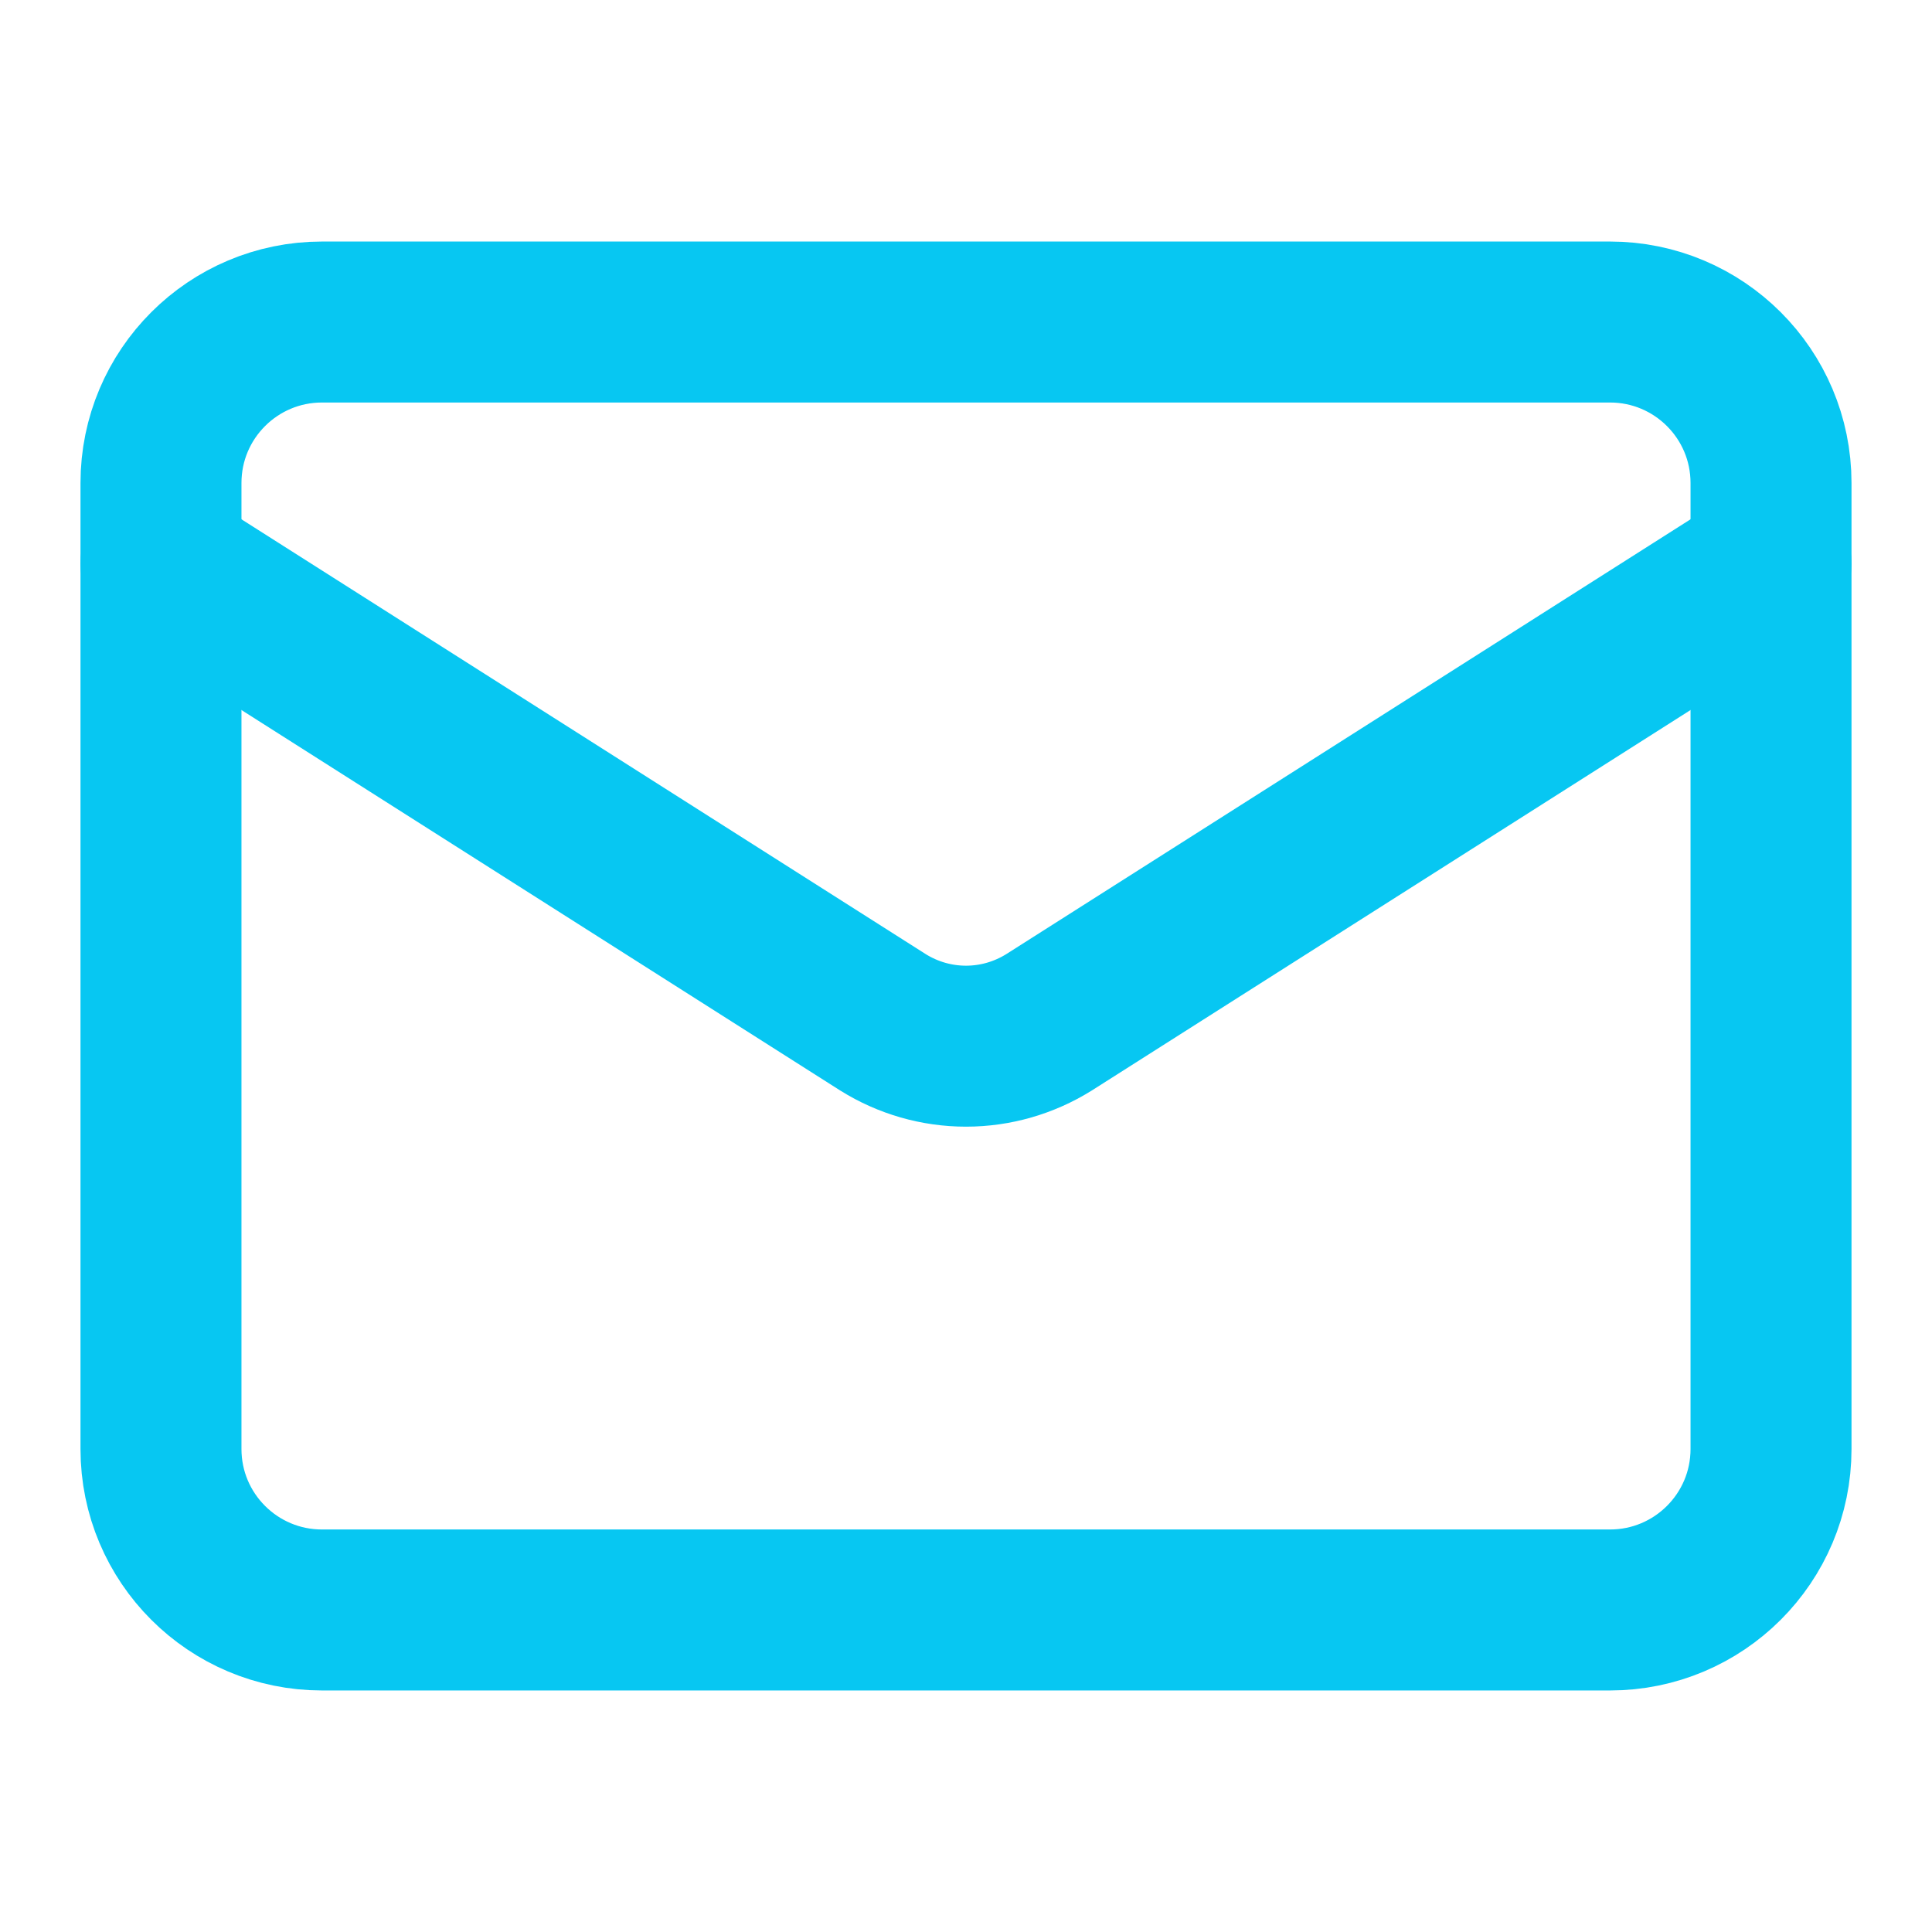
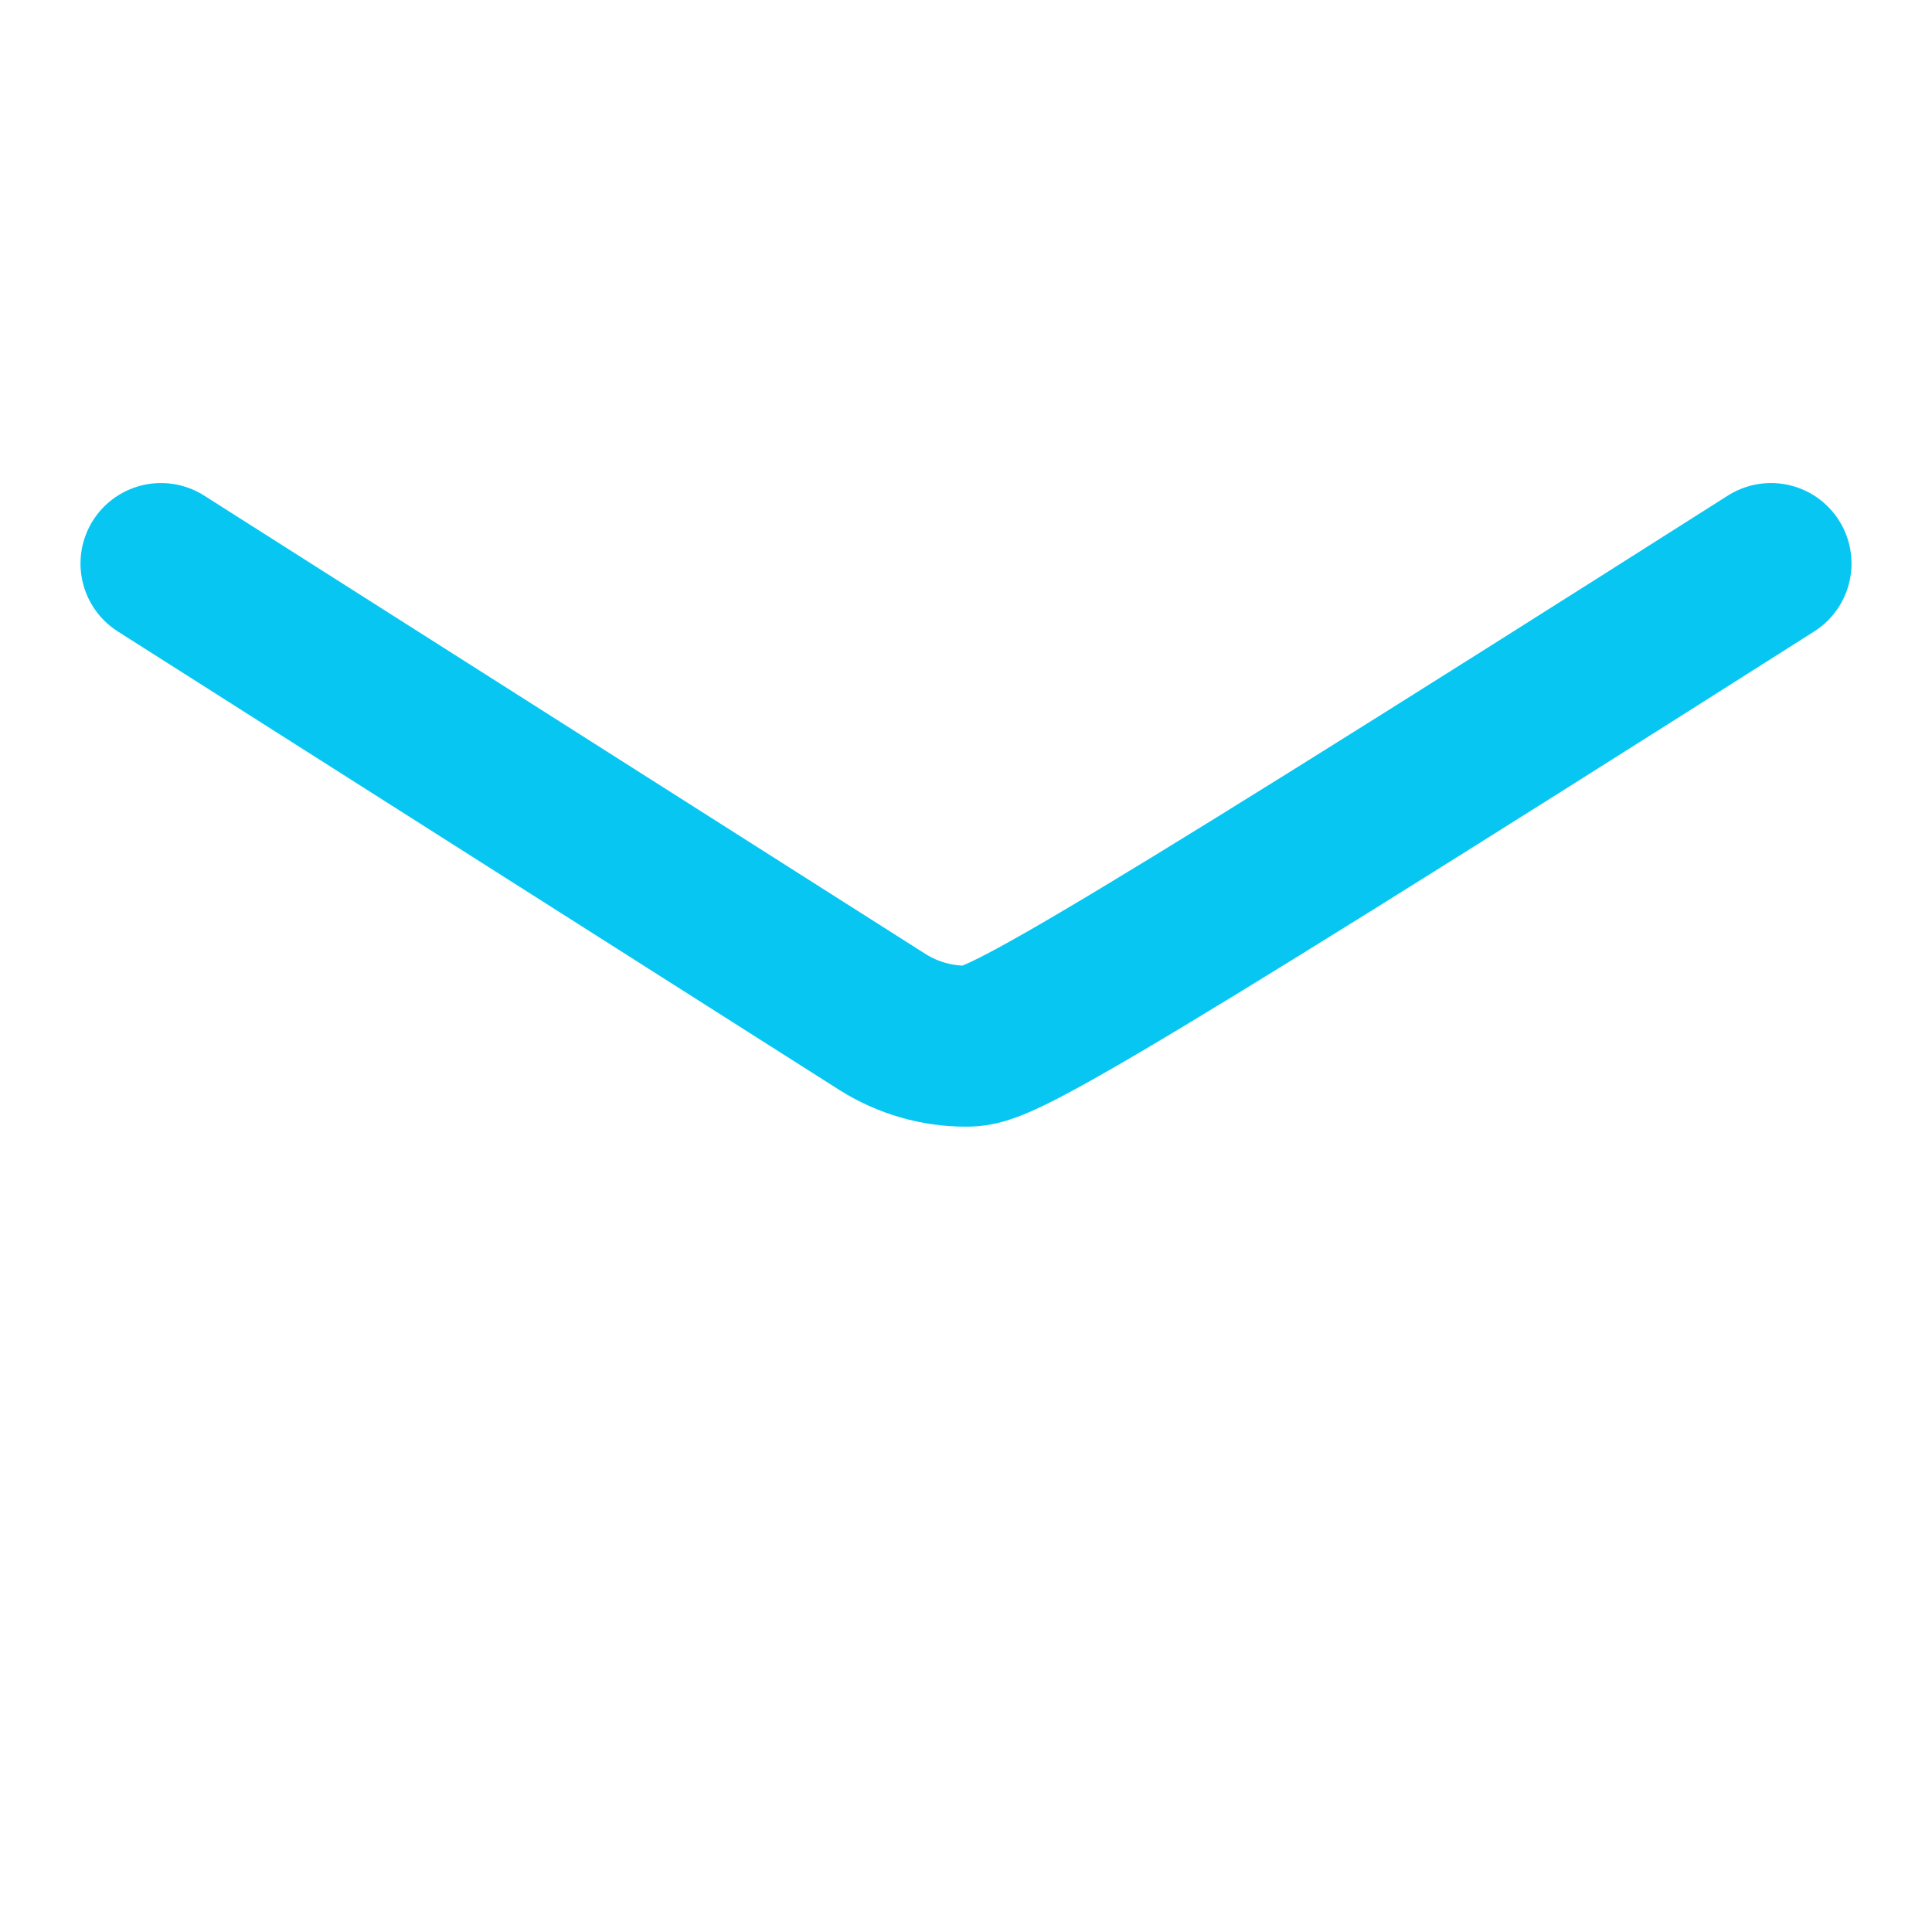
<svg xmlns="http://www.w3.org/2000/svg" width="28" height="28" viewBox="0 0 28 28" fill="none">
  <g id="mail">
-     <path id="Vector" d="M23.333 4.667H4.667C3.378 4.667 2.333 5.711 2.333 7V21C2.333 22.289 3.378 23.333 4.667 23.333H23.333C24.622 23.333 25.667 22.289 25.667 21V7C25.667 5.711 24.622 4.667 23.333 4.667Z" stroke="#07C7F2" stroke-width="2.333" stroke-linecap="round" stroke-linejoin="round" />
-     <path id="Vector_2" d="M25.667 8.167L15.202 14.817C14.841 15.042 14.425 15.162 14 15.162C13.575 15.162 13.158 15.042 12.798 14.817L2.333 8.167" stroke="#07C7F2" stroke-width="2.333" stroke-linecap="round" stroke-linejoin="round" />
+     <path id="Vector_2" d="M25.667 8.167C14.841 15.042 14.425 15.162 14 15.162C13.575 15.162 13.158 15.042 12.798 14.817L2.333 8.167" stroke="#07C7F2" stroke-width="2.333" stroke-linecap="round" stroke-linejoin="round" />
  </g>
</svg>